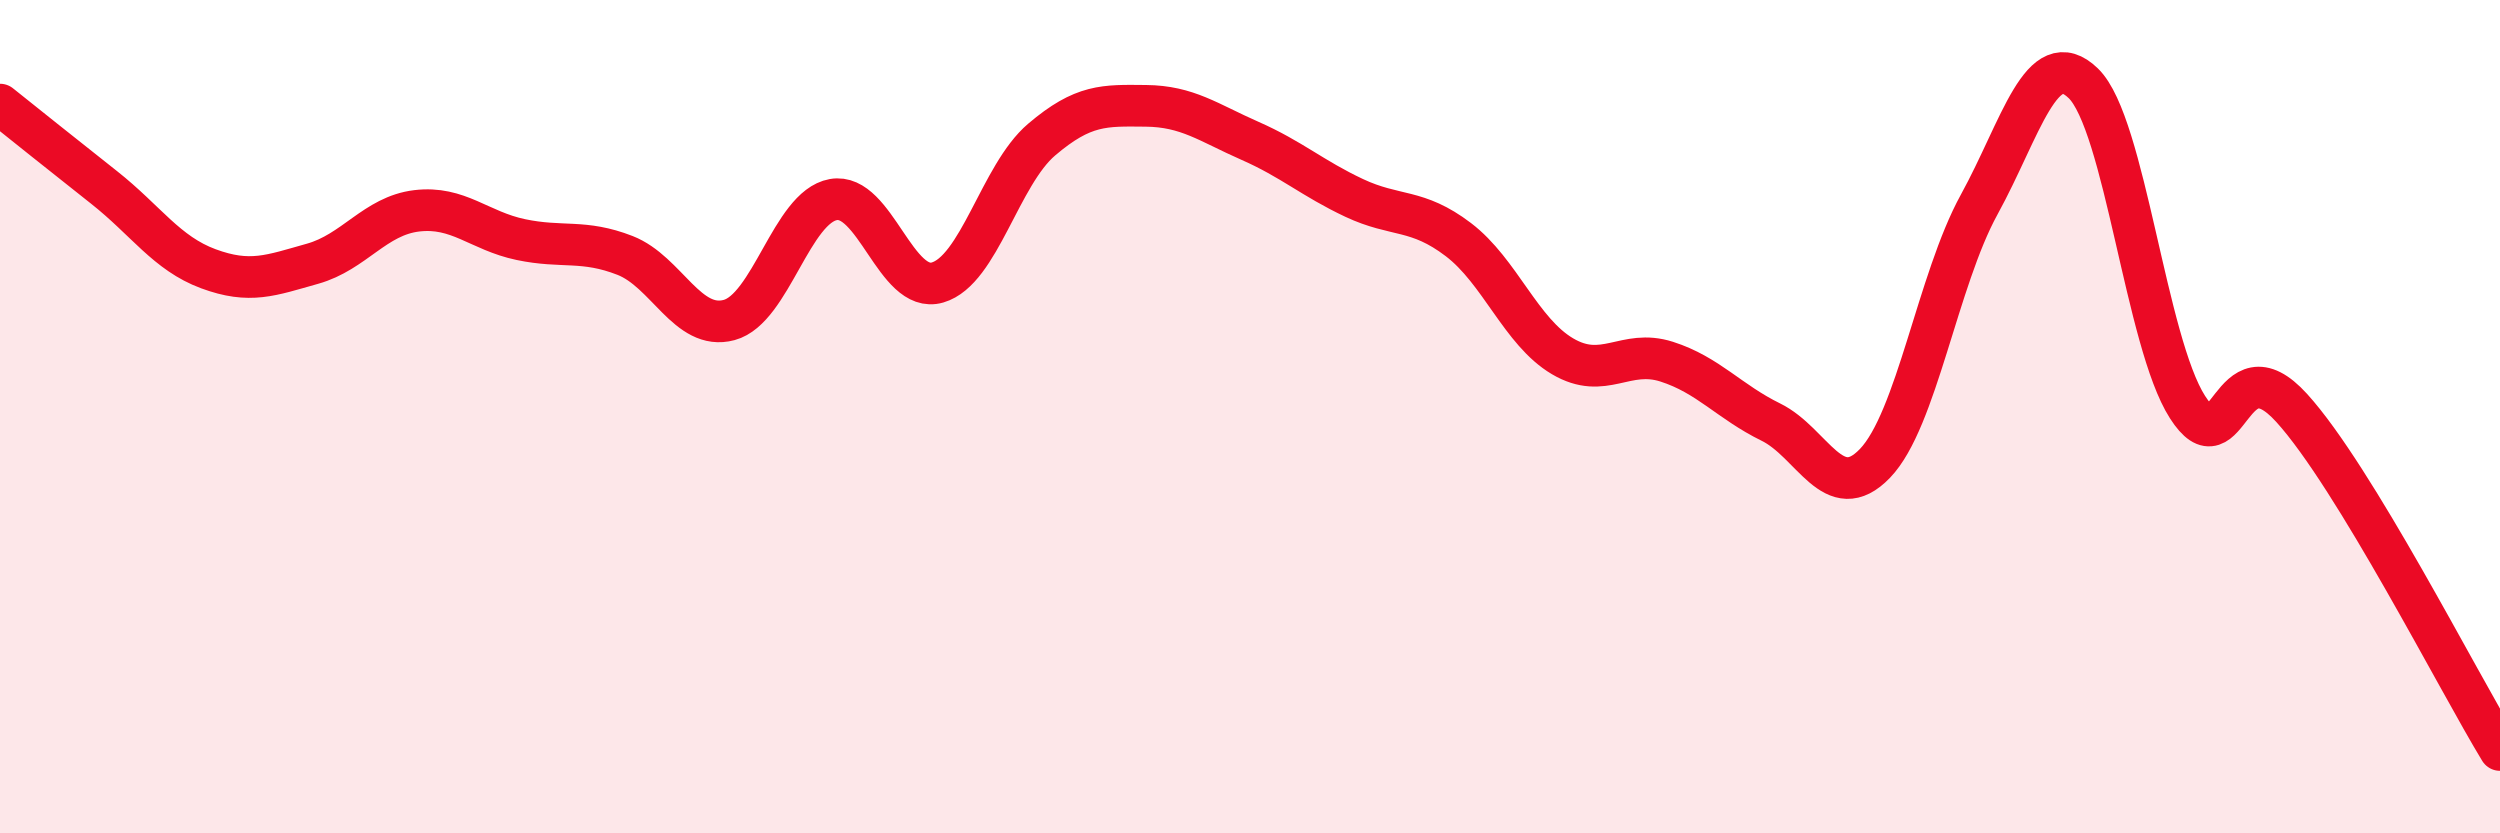
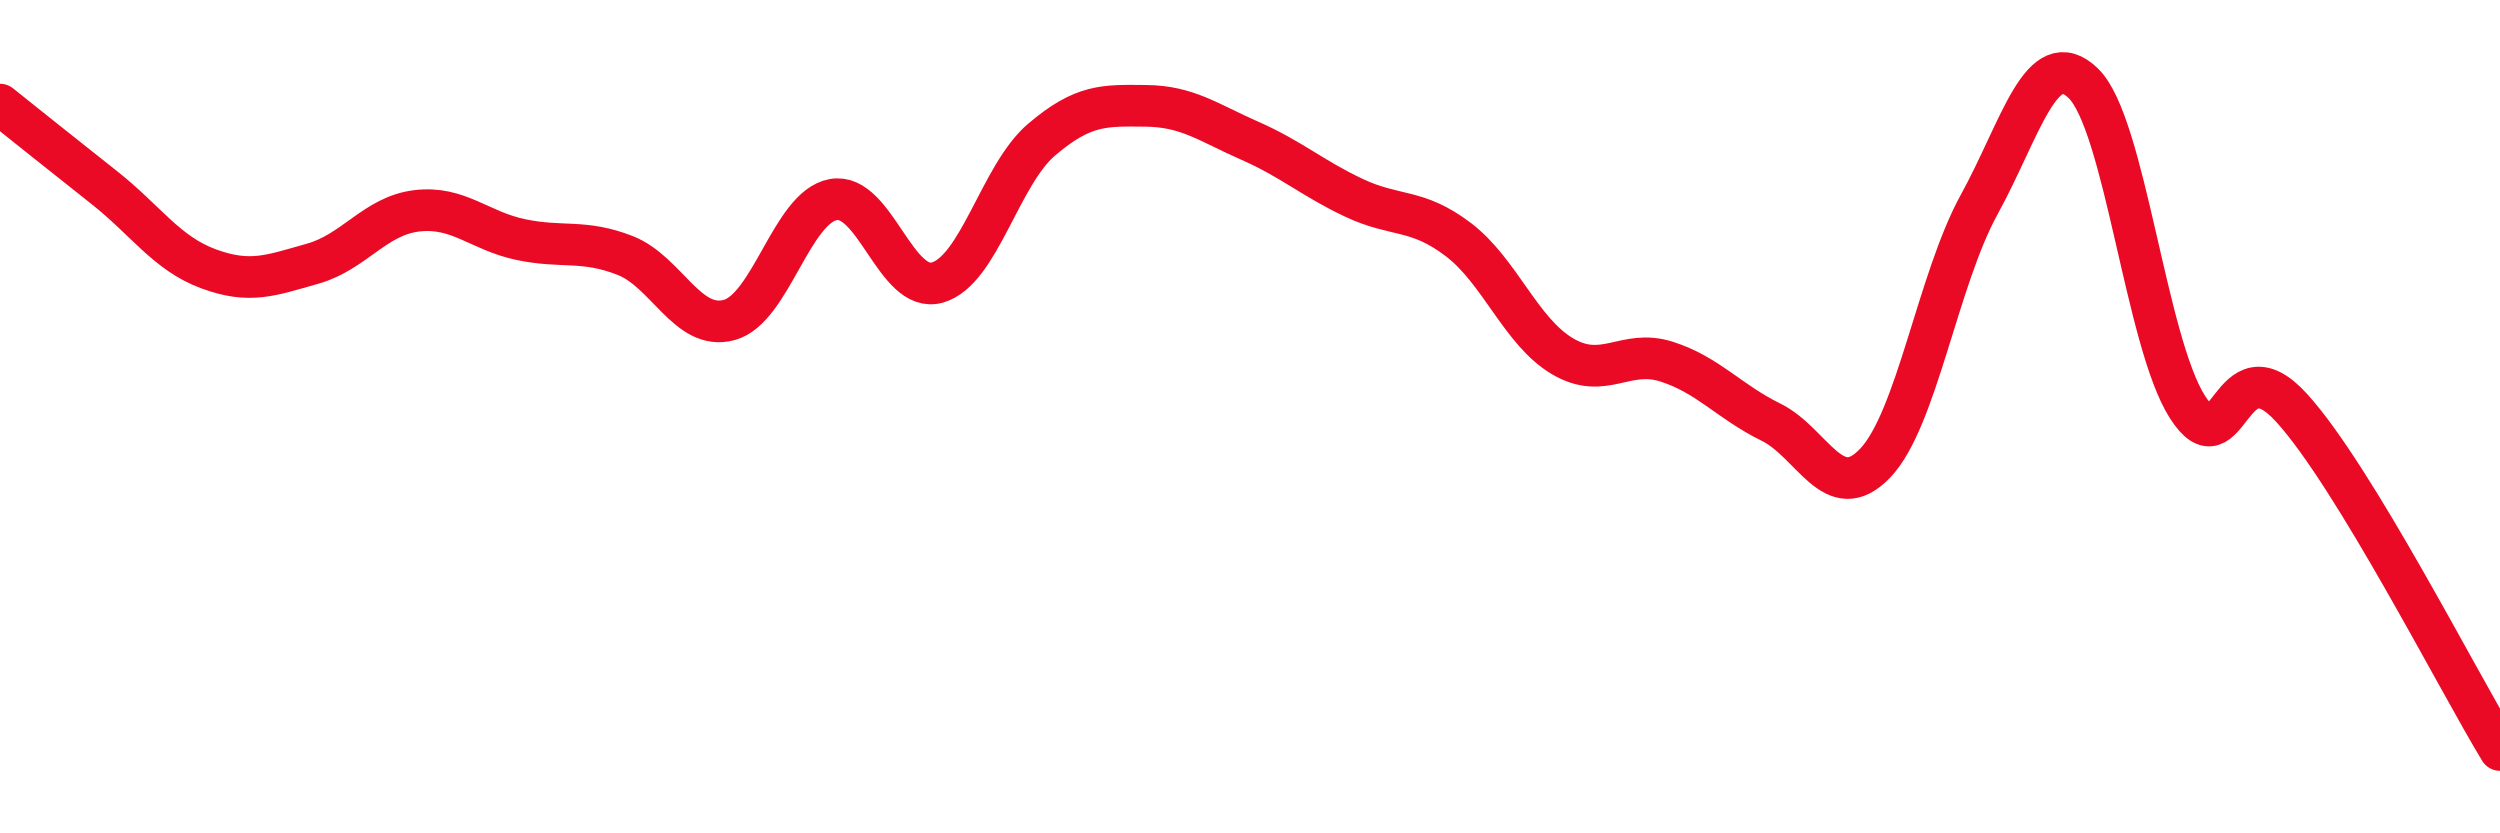
<svg xmlns="http://www.w3.org/2000/svg" width="60" height="20" viewBox="0 0 60 20">
-   <path d="M 0,2.51 C 0.5,2.91 1.5,3.71 2.5,4.5 C 3.5,5.29 4,6.08 5,6.45 C 6,6.82 6.5,6.61 7.5,6.33 C 8.5,6.05 9,5.18 10,5.06 C 11,4.94 11.5,5.54 12.5,5.75 C 13.5,5.96 14,5.74 15,6.13 C 16,6.52 16.5,7.95 17.5,7.68 C 18.5,7.41 19,4.97 20,4.79 C 21,4.61 21.5,7.07 22.5,6.78 C 23.5,6.49 24,4.2 25,3.35 C 26,2.5 26.5,2.53 27.5,2.54 C 28.5,2.55 29,2.94 30,3.38 C 31,3.82 31.5,4.28 32.5,4.75 C 33.5,5.22 34,4.99 35,5.75 C 36,6.51 36.5,7.96 37.5,8.55 C 38.5,9.14 39,8.36 40,8.68 C 41,9 41.5,9.64 42.5,10.13 C 43.5,10.62 44,12.16 45,11.12 C 46,10.08 46.5,6.73 47.5,4.91 C 48.5,3.09 49,1.03 50,2 C 51,2.97 51.5,8.21 52.5,9.77 C 53.5,11.33 53.5,8.14 55,9.79 C 56.5,11.44 59,16.36 60,18L60 20L0 20Z" fill="#EB0A25" opacity="0.1" stroke-linecap="round" stroke-linejoin="round" />
  <path d="M 0,2.51 C 0.5,2.91 1.5,3.71 2.5,4.5 C 3.5,5.29 4,6.08 5,6.45 C 6,6.82 6.5,6.61 7.5,6.33 C 8.5,6.05 9,5.18 10,5.06 C 11,4.94 11.5,5.54 12.5,5.75 C 13.5,5.96 14,5.74 15,6.13 C 16,6.52 16.5,7.95 17.5,7.68 C 18.5,7.41 19,4.97 20,4.79 C 21,4.61 21.5,7.07 22.5,6.78 C 23.5,6.49 24,4.2 25,3.35 C 26,2.5 26.5,2.53 27.5,2.54 C 28.5,2.55 29,2.94 30,3.38 C 31,3.82 31.5,4.28 32.5,4.75 C 33.5,5.22 34,4.99 35,5.75 C 36,6.51 36.5,7.96 37.5,8.55 C 38.5,9.14 39,8.36 40,8.68 C 41,9 41.5,9.64 42.5,10.13 C 43.5,10.62 44,12.16 45,11.12 C 46,10.08 46.5,6.73 47.5,4.91 C 48.5,3.09 49,1.03 50,2 C 51,2.97 51.5,8.21 52.5,9.77 C 53.5,11.33 53.5,8.14 55,9.79 C 56.5,11.44 59,16.36 60,18" stroke="#EB0A25" stroke-width="1" fill="none" stroke-linecap="round" stroke-linejoin="round" />
</svg>